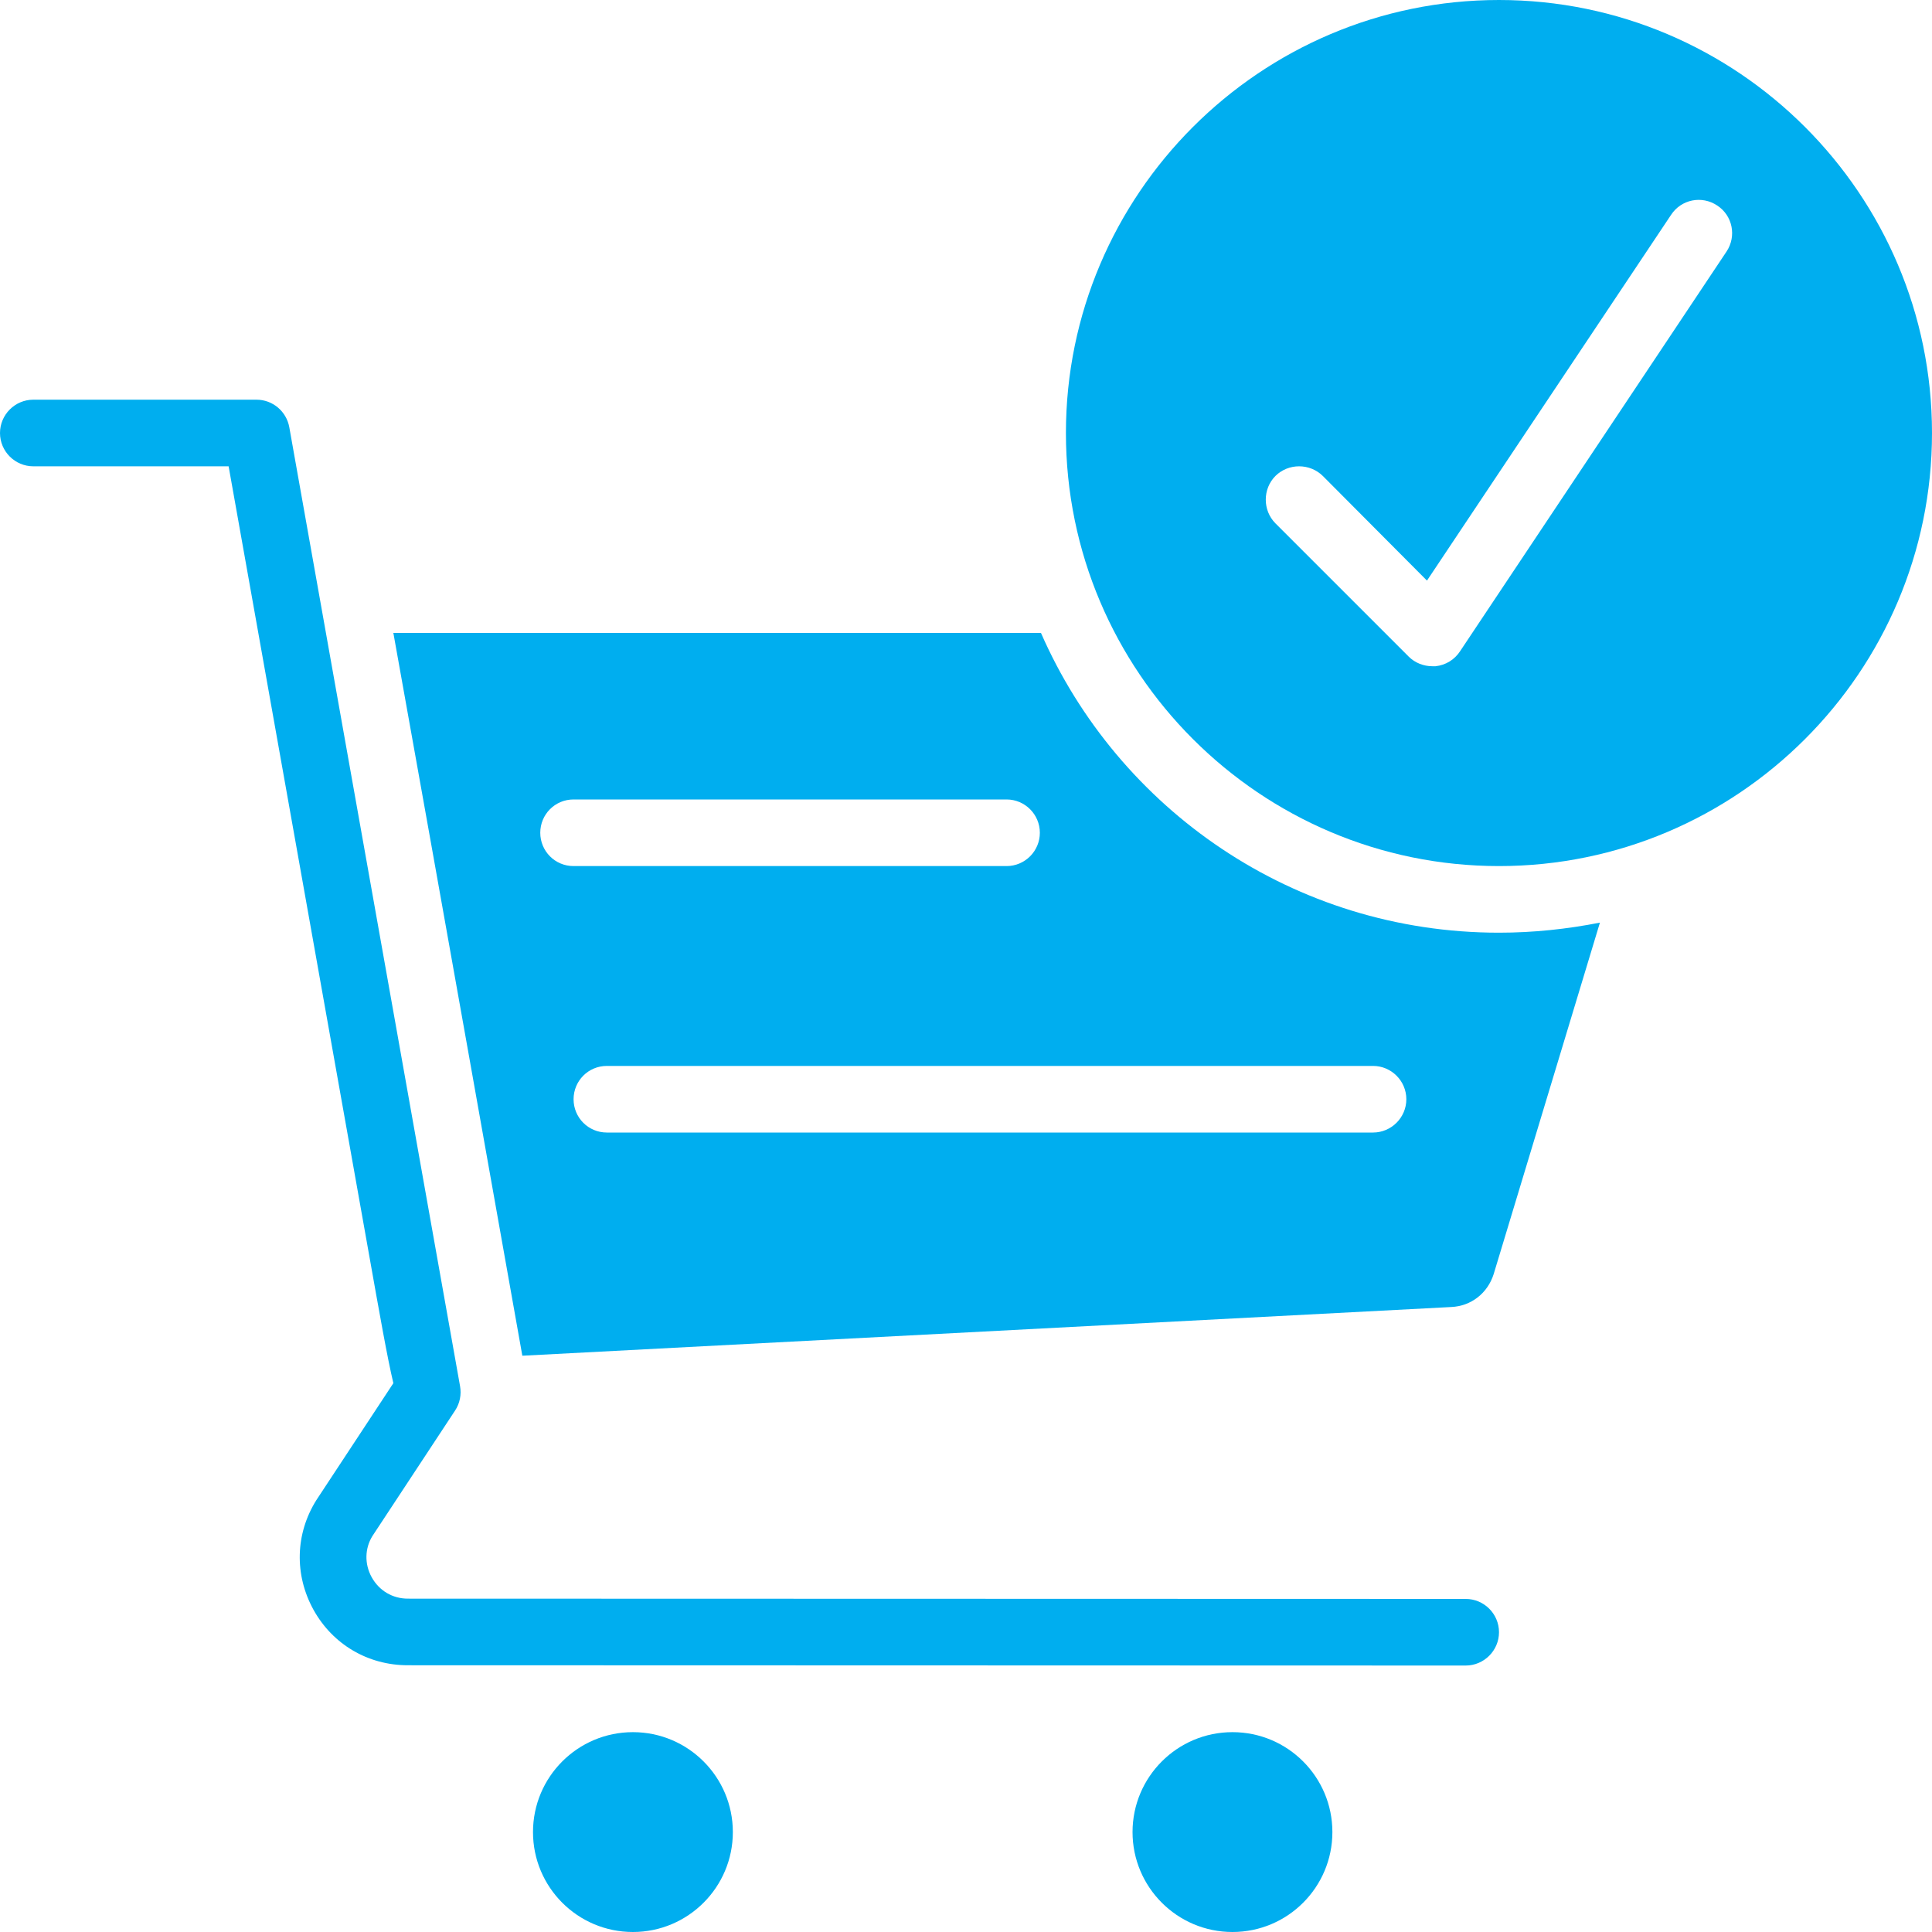
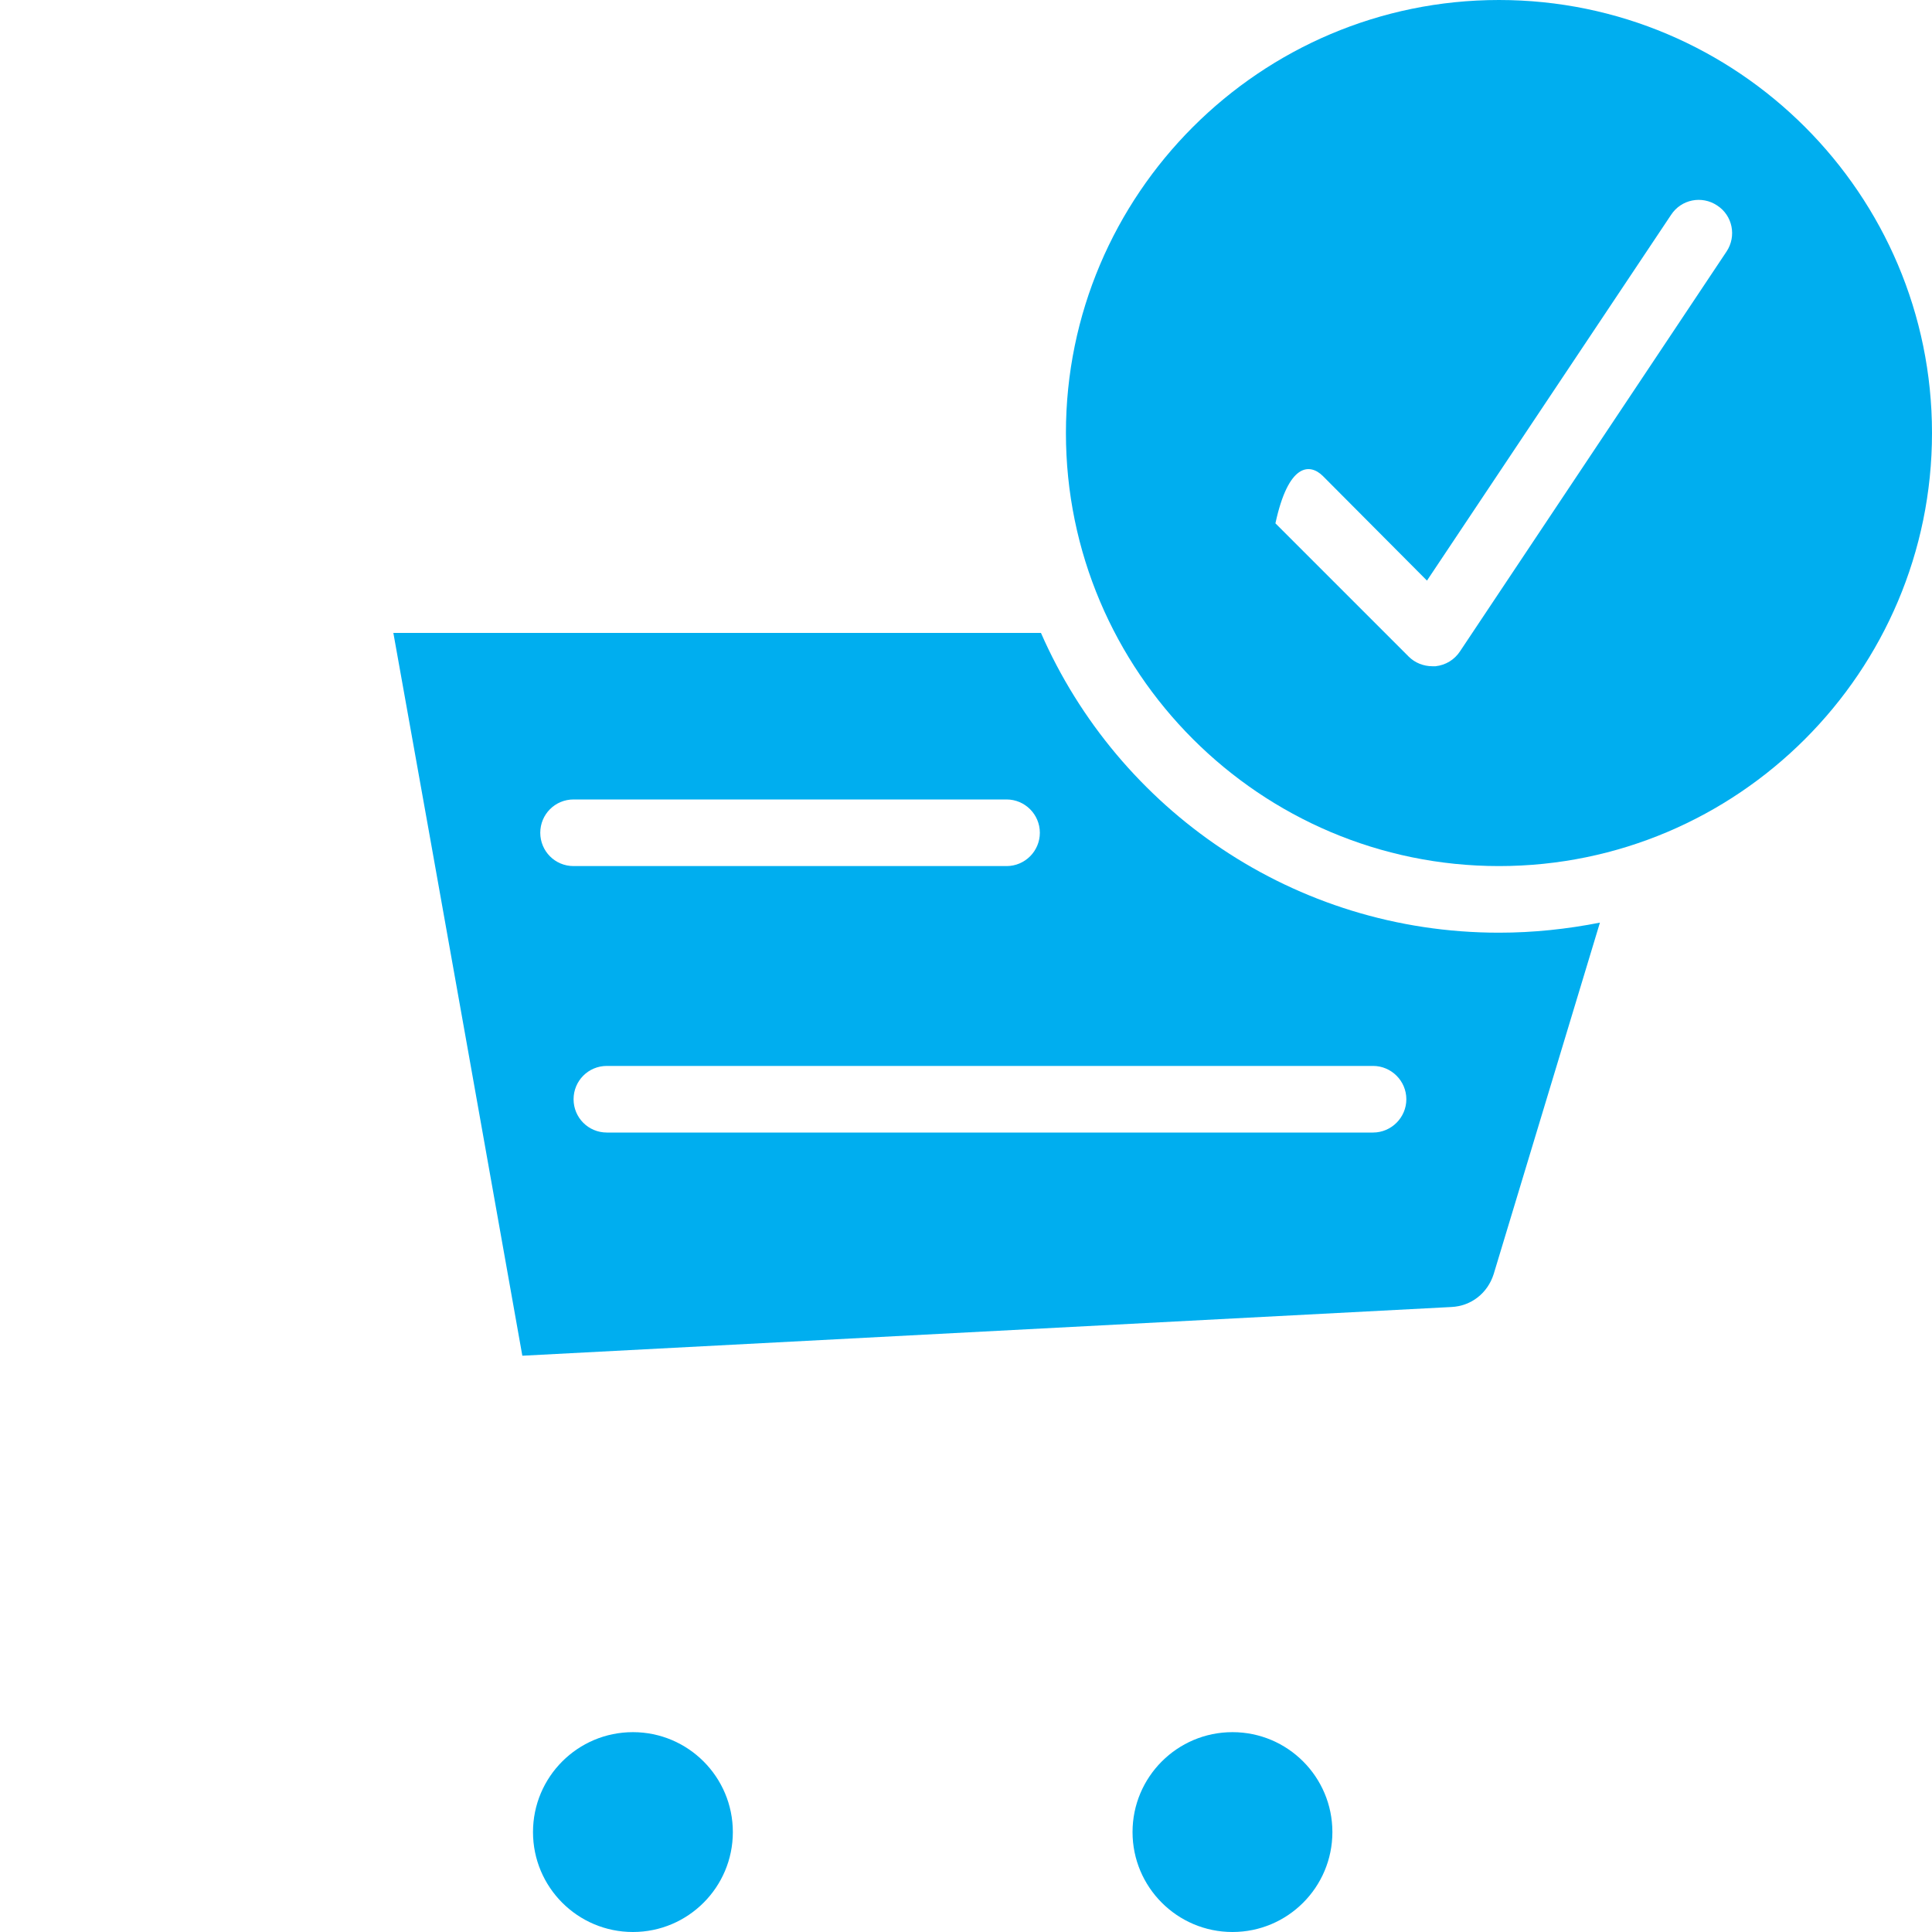
<svg xmlns="http://www.w3.org/2000/svg" width="100" zoomAndPan="magnify" viewBox="0 0 75 75" height="100" preserveAspectRatio="xMidYMid meet" version="1.0">
-   <path fill="#00aeef" d="M 56.898 62.07 L 15.832 62.059 C 15.238 62.059 14.719 61.75 14.43 61.23 C 14.145 60.715 14.16 60.109 14.457 59.629 L 17.668 54.754 C 17.852 54.477 17.918 54.133 17.859 53.809 C 17.801 53.473 11.23 16.582 11.23 16.582 C 11.117 15.965 10.582 15.516 9.957 15.516 L 1.293 15.516 C 0.582 15.516 0 16.098 0 16.809 C 0 17.523 0.582 18.102 1.293 18.102 L 8.875 18.102 L 14.281 48.449 C 14.746 51.062 15.031 52.684 15.27 53.695 L 12.281 58.234 C 11.461 59.543 11.422 61.133 12.168 62.488 C 12.914 63.836 14.285 64.645 15.832 64.645 L 56.898 64.656 C 57.609 64.656 58.191 64.074 58.191 63.363 C 58.191 62.648 57.609 62.07 56.898 62.07 " fill-opacity="1" fill-rule="nonzero" />
-   <path fill="#00aeef" d="M 67.023 9.766 L 56.68 25.281 C 56.469 25.605 56.125 25.82 55.73 25.863 L 55.602 25.863 C 55.266 25.863 54.93 25.734 54.684 25.488 L 49.512 20.316 C 49.012 19.812 49.012 18.98 49.512 18.477 C 50.016 17.977 50.844 17.977 51.352 18.477 L 55.395 22.539 L 64.871 8.34 C 65.262 7.742 66.062 7.578 66.66 7.977 C 67.258 8.363 67.422 9.168 67.023 9.766 Z M 58.191 0 C 48.922 0 41.379 7.543 41.379 16.809 C 41.379 26.078 48.922 33.621 58.191 33.621 C 67.457 33.621 75 26.078 75 16.809 C 75 7.543 67.457 0 58.191 0 " fill-opacity="1" fill-rule="nonzero" />
+   <path fill="#00aeef" d="M 67.023 9.766 L 56.68 25.281 C 56.469 25.605 56.125 25.82 55.73 25.863 L 55.602 25.863 C 55.266 25.863 54.93 25.734 54.684 25.488 L 49.512 20.316 C 50.016 17.977 50.844 17.977 51.352 18.477 L 55.395 22.539 L 64.871 8.34 C 65.262 7.742 66.062 7.578 66.66 7.977 C 67.258 8.363 67.422 9.168 67.023 9.766 Z M 58.191 0 C 48.922 0 41.379 7.543 41.379 16.809 C 41.379 26.078 48.922 33.621 58.191 33.621 C 67.457 33.621 75 26.078 75 16.809 C 75 7.543 67.457 0 58.191 0 " fill-opacity="1" fill-rule="nonzero" />
  <path fill="#00aeef" d="M 47.844 67.242 C 45.703 67.242 43.965 68.98 43.965 71.121 C 43.965 73.262 45.703 75 47.844 75 C 49.988 75 51.723 73.262 51.723 71.121 C 51.723 68.98 49.988 67.242 47.844 67.242 " fill-opacity="1" fill-rule="nonzero" />
  <path fill="#00aeef" d="M 24.57 67.242 C 22.426 67.242 20.691 68.98 20.691 71.121 C 20.691 73.262 22.426 75 24.57 75 C 26.711 75 28.449 73.262 28.449 71.121 C 28.449 68.98 26.711 67.242 24.57 67.242 " fill-opacity="1" fill-rule="nonzero" />
  <path fill="#00aeef" d="M 53.301 43.965 L 23.559 43.965 C 22.836 43.965 22.266 43.383 22.266 42.672 C 22.266 41.961 22.836 41.379 23.559 41.379 L 53.301 41.379 C 54.012 41.379 54.594 41.961 54.594 42.672 C 54.594 43.383 54.012 43.965 53.301 43.965 Z M 20.973 32.328 C 20.973 31.617 21.543 31.035 22.266 31.035 L 39.074 31.035 C 39.789 31.035 40.367 31.617 40.367 32.328 C 40.367 33.039 39.789 33.621 39.074 33.621 L 22.266 33.621 C 21.543 33.621 20.973 33.039 20.973 32.328 Z M 58.191 36.207 C 50.234 36.207 43.41 31.422 40.41 24.57 L 15.27 24.57 C 17.008 34.242 19.668 49.203 20.277 52.629 L 56.34 50.738 C 57.113 50.703 57.75 50.199 57.984 49.461 L 62.109 35.816 C 60.84 36.066 59.535 36.207 58.191 36.207 " fill-opacity="1" fill-rule="nonzero" />
</svg>